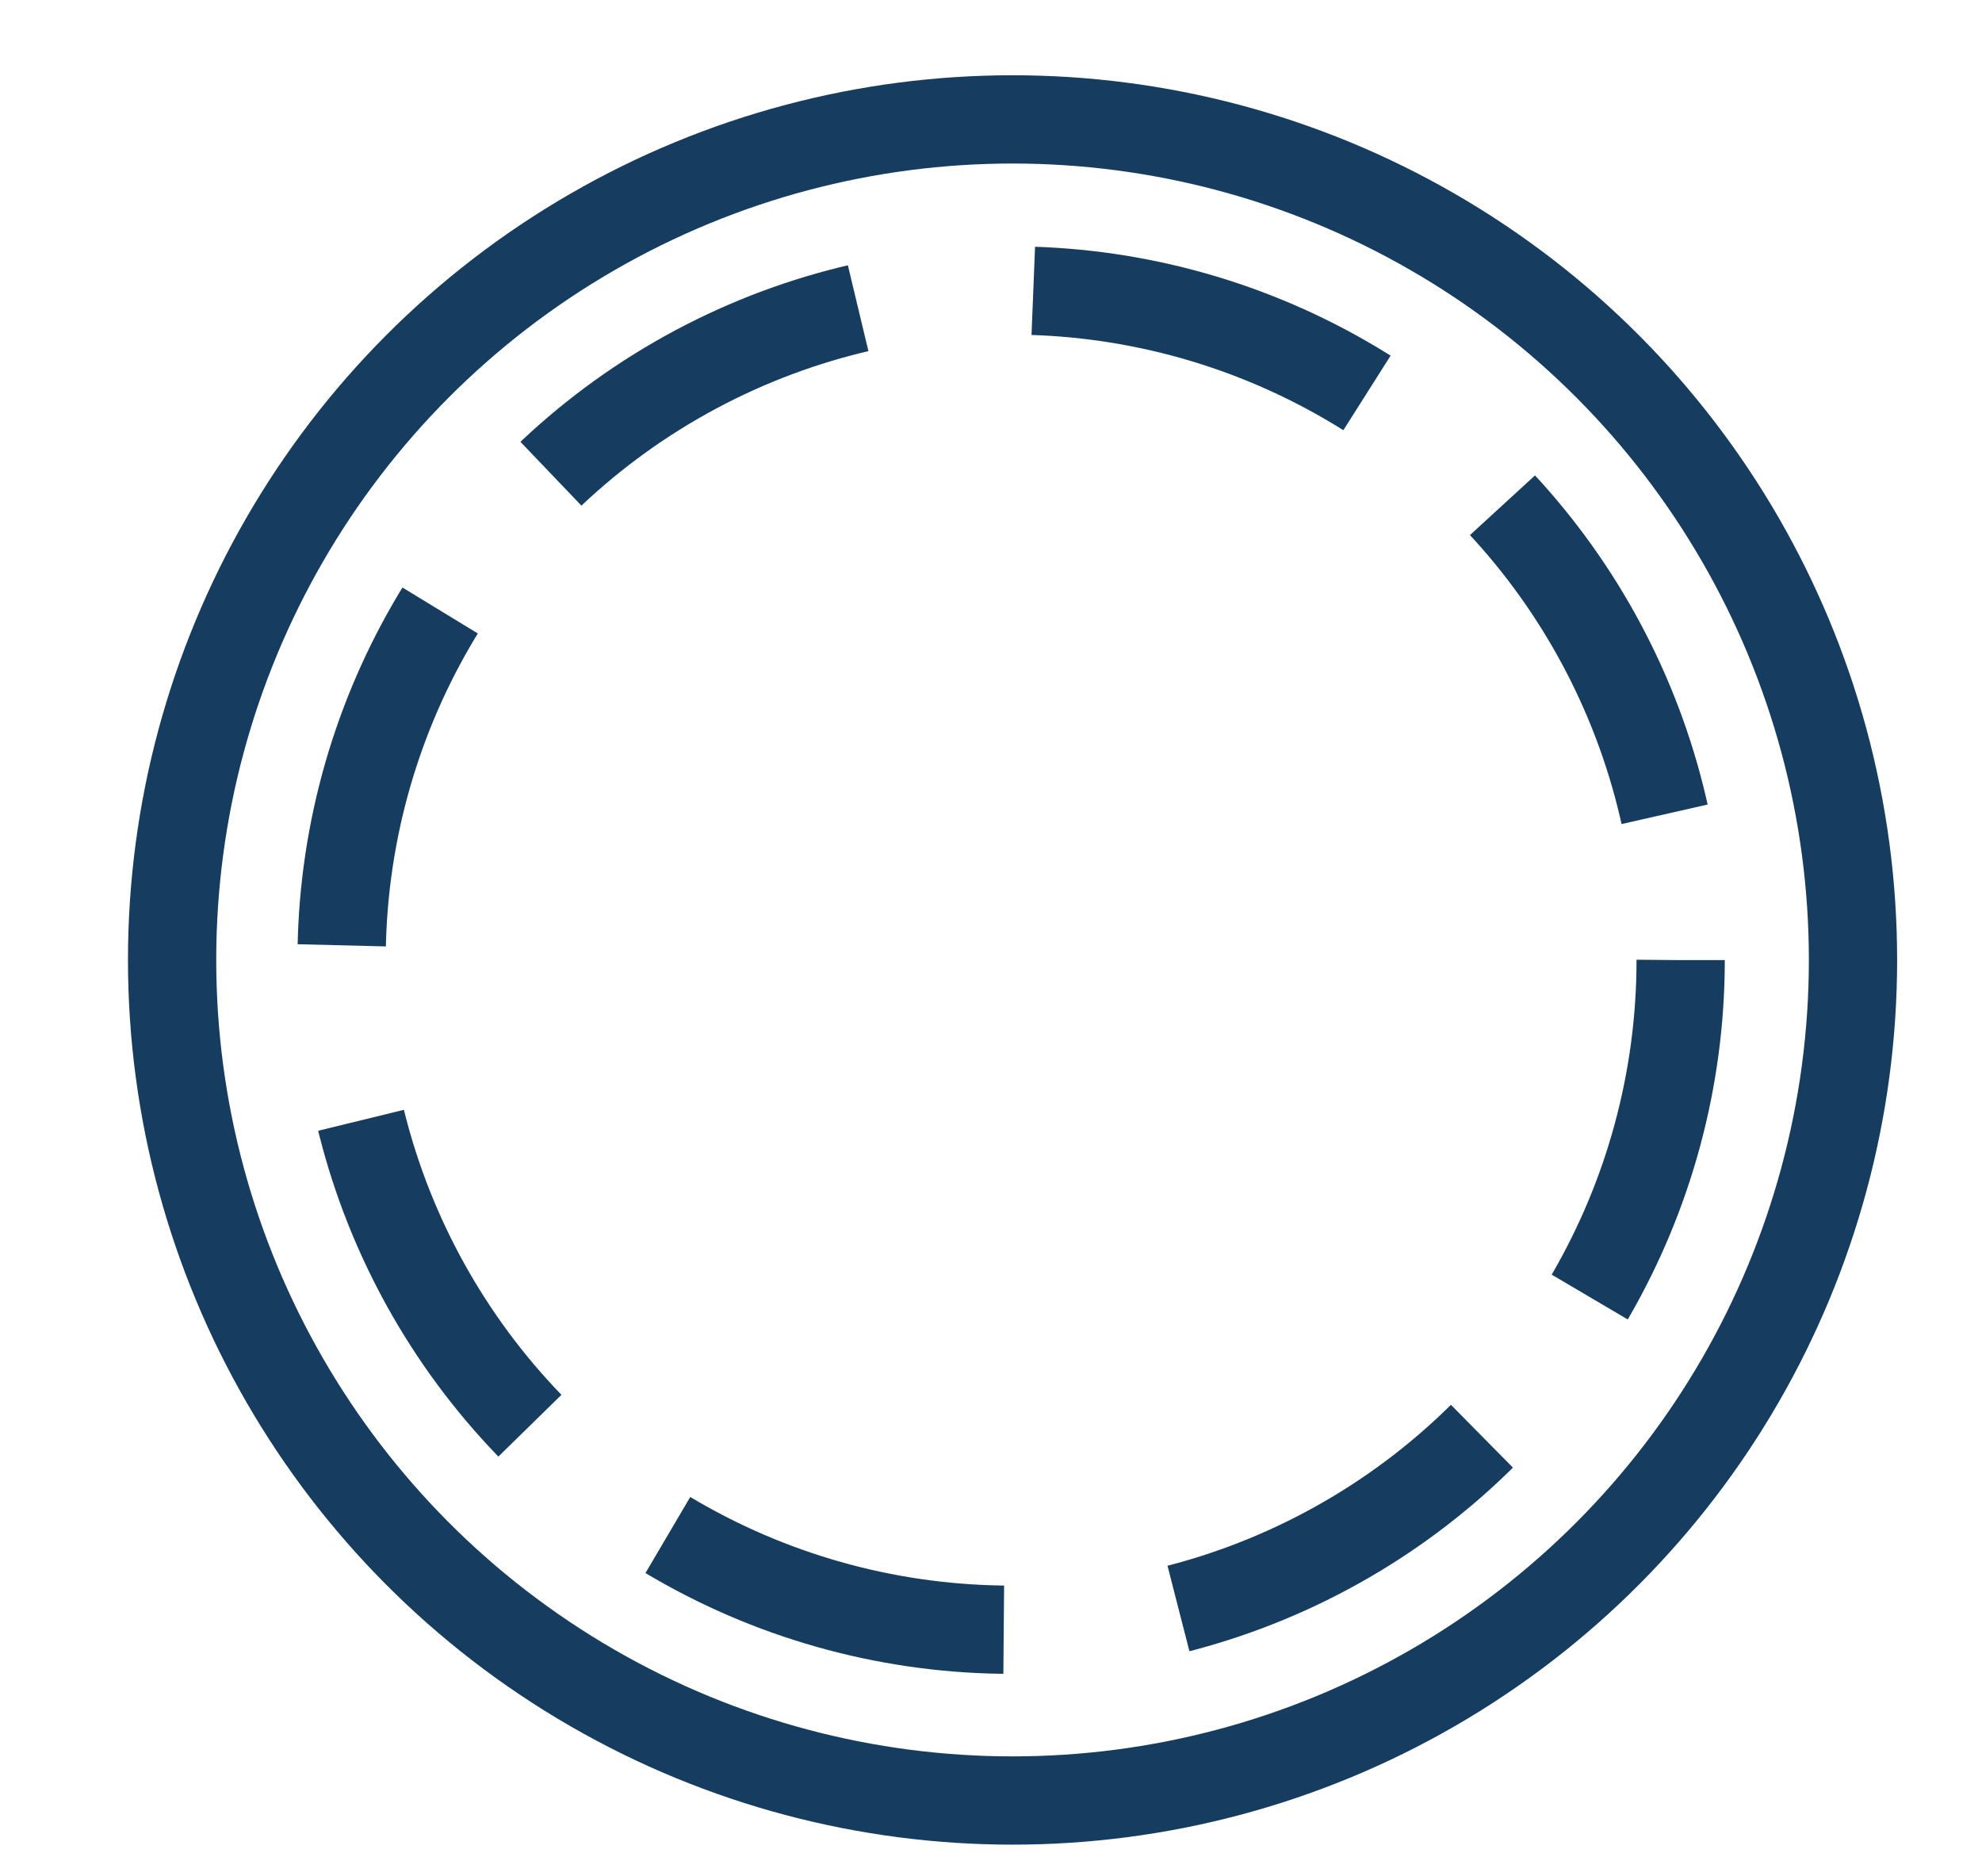
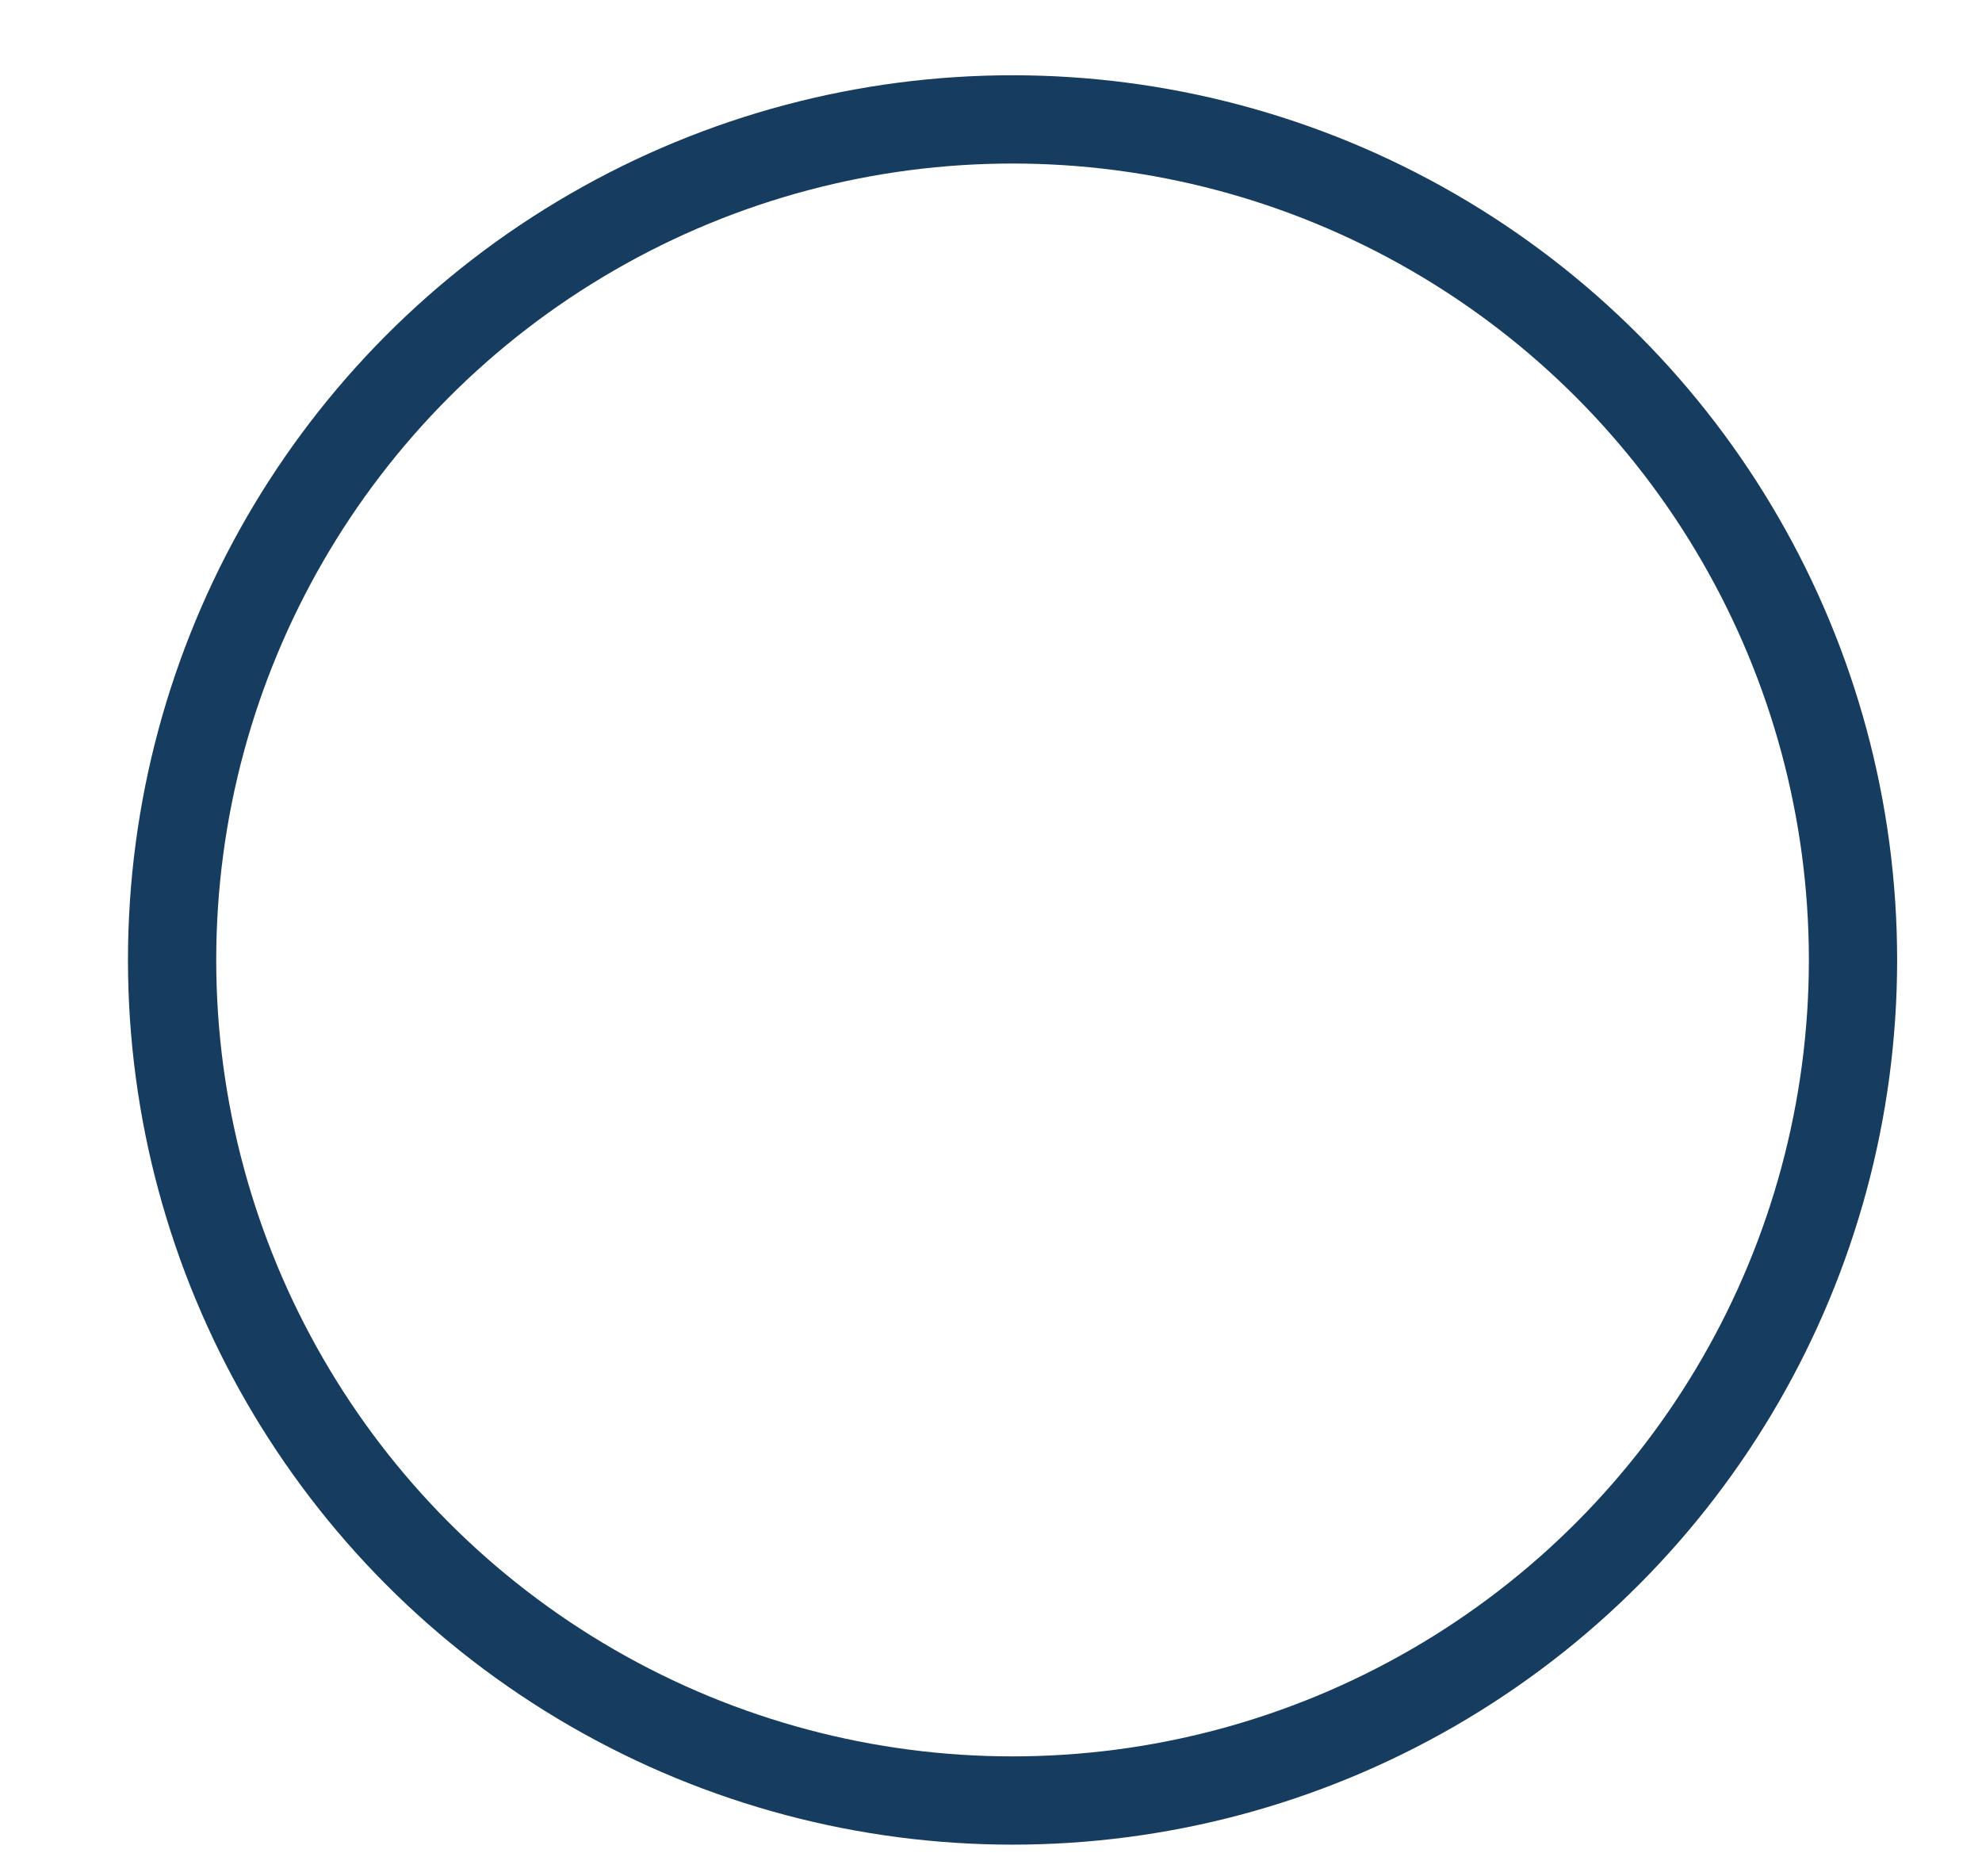
<svg xmlns="http://www.w3.org/2000/svg" width="786" height="744" viewBox="0 0 786 744">
  <defs>
    <style>
      .cls-1, .cls-2 {
        fill: none;
        stroke: #163c5f;
        stroke-width: 35px;
      }

      .cls-1 {
        stroke-dasharray: 140 70;
      }
    </style>
  </defs>
-   <circle class="cls-1" cx="400.984" cy="380.704" r="265.515" />
  <circle id="Ellipse_1_copy" data-name="Ellipse 1 copy" class="cls-2" cx="401.547" cy="380.641" r="333.297" />
</svg>